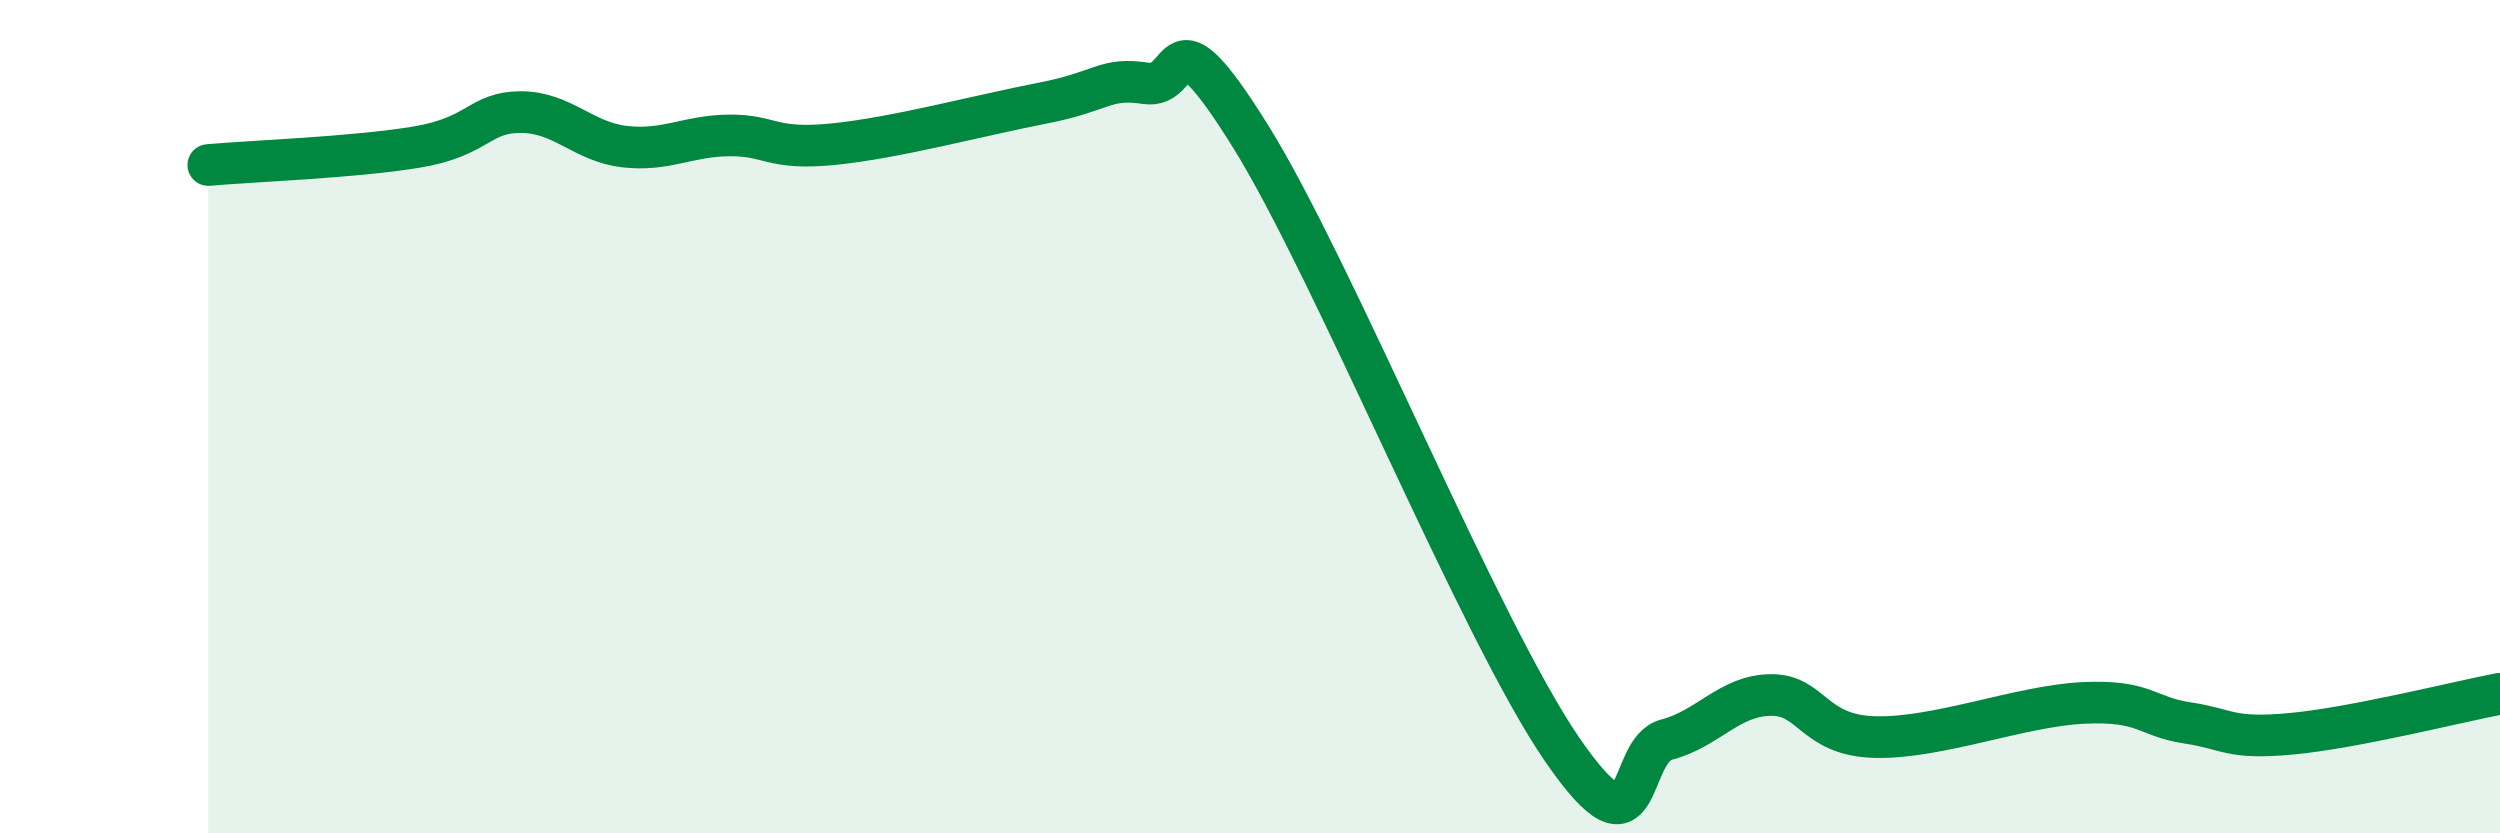
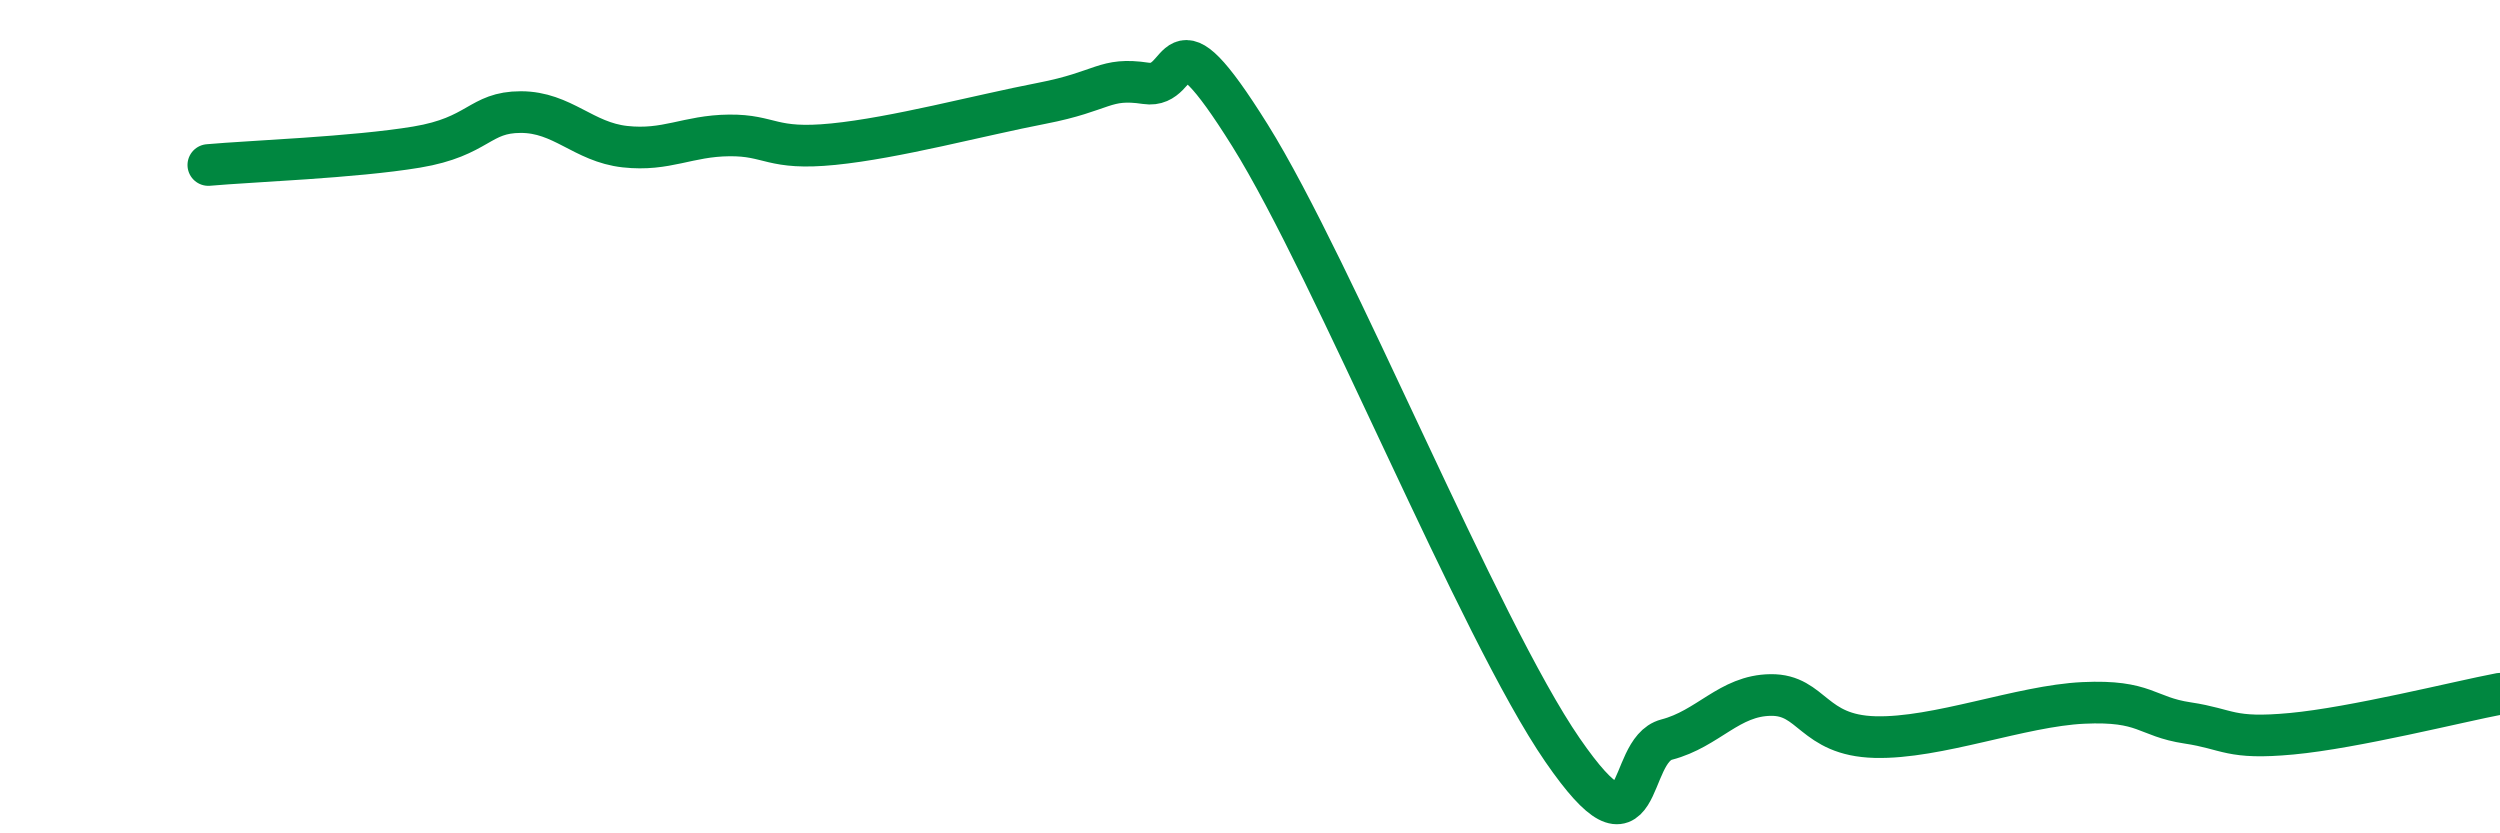
<svg xmlns="http://www.w3.org/2000/svg" width="60" height="20" viewBox="0 0 60 20">
-   <path d="M 5,3.96 C 6,3.87 8.5,3.78 10,3.53 C 11.5,3.28 11.5,2.69 12.5,2.69 C 13.5,2.69 14,3.41 15,3.52 C 16,3.63 16.5,3.26 17.5,3.25 C 18.5,3.24 18.5,3.61 20,3.46 C 21.5,3.31 23.5,2.77 25,2.48 C 26.5,2.19 26.5,1.85 27.5,2 C 28.5,2.15 28,0.05 30,3.25 C 32,6.45 35.5,15.1 37.5,18 C 39.5,20.9 39,18.01 40,17.75 C 41,17.49 41.5,16.69 42.5,16.68 C 43.5,16.67 43.5,17.65 45,17.69 C 46.5,17.73 48.5,16.94 50,16.87 C 51.5,16.8 51.5,17.2 52.5,17.35 C 53.5,17.5 53.5,17.75 55,17.61 C 56.5,17.47 59,16.84 60,16.65L60 20L5 20Z" fill="#008740" opacity="0.1" stroke-linecap="round" stroke-linejoin="round" />
  <path d="M 5,3.96 C 6,3.87 8.5,3.78 10,3.53 C 11.5,3.28 11.5,2.69 12.5,2.69 C 13.5,2.69 14,3.41 15,3.52 C 16,3.63 16.5,3.26 17.5,3.25 C 18.5,3.24 18.5,3.61 20,3.46 C 21.5,3.31 23.5,2.77 25,2.48 C 26.5,2.19 26.5,1.85 27.5,2 C 28.5,2.15 28,0.05 30,3.25 C 32,6.45 35.5,15.1 37.5,18 C 39.5,20.9 39,18.01 40,17.75 C 41,17.49 41.5,16.69 42.5,16.68 C 43.5,16.67 43.5,17.65 45,17.69 C 46.5,17.73 48.5,16.94 50,16.87 C 51.5,16.8 51.5,17.2 52.5,17.35 C 53.5,17.5 53.5,17.75 55,17.61 C 56.5,17.47 59,16.84 60,16.65" stroke="#008740" stroke-width="1" fill="none" stroke-linecap="round" stroke-linejoin="round" />
</svg>